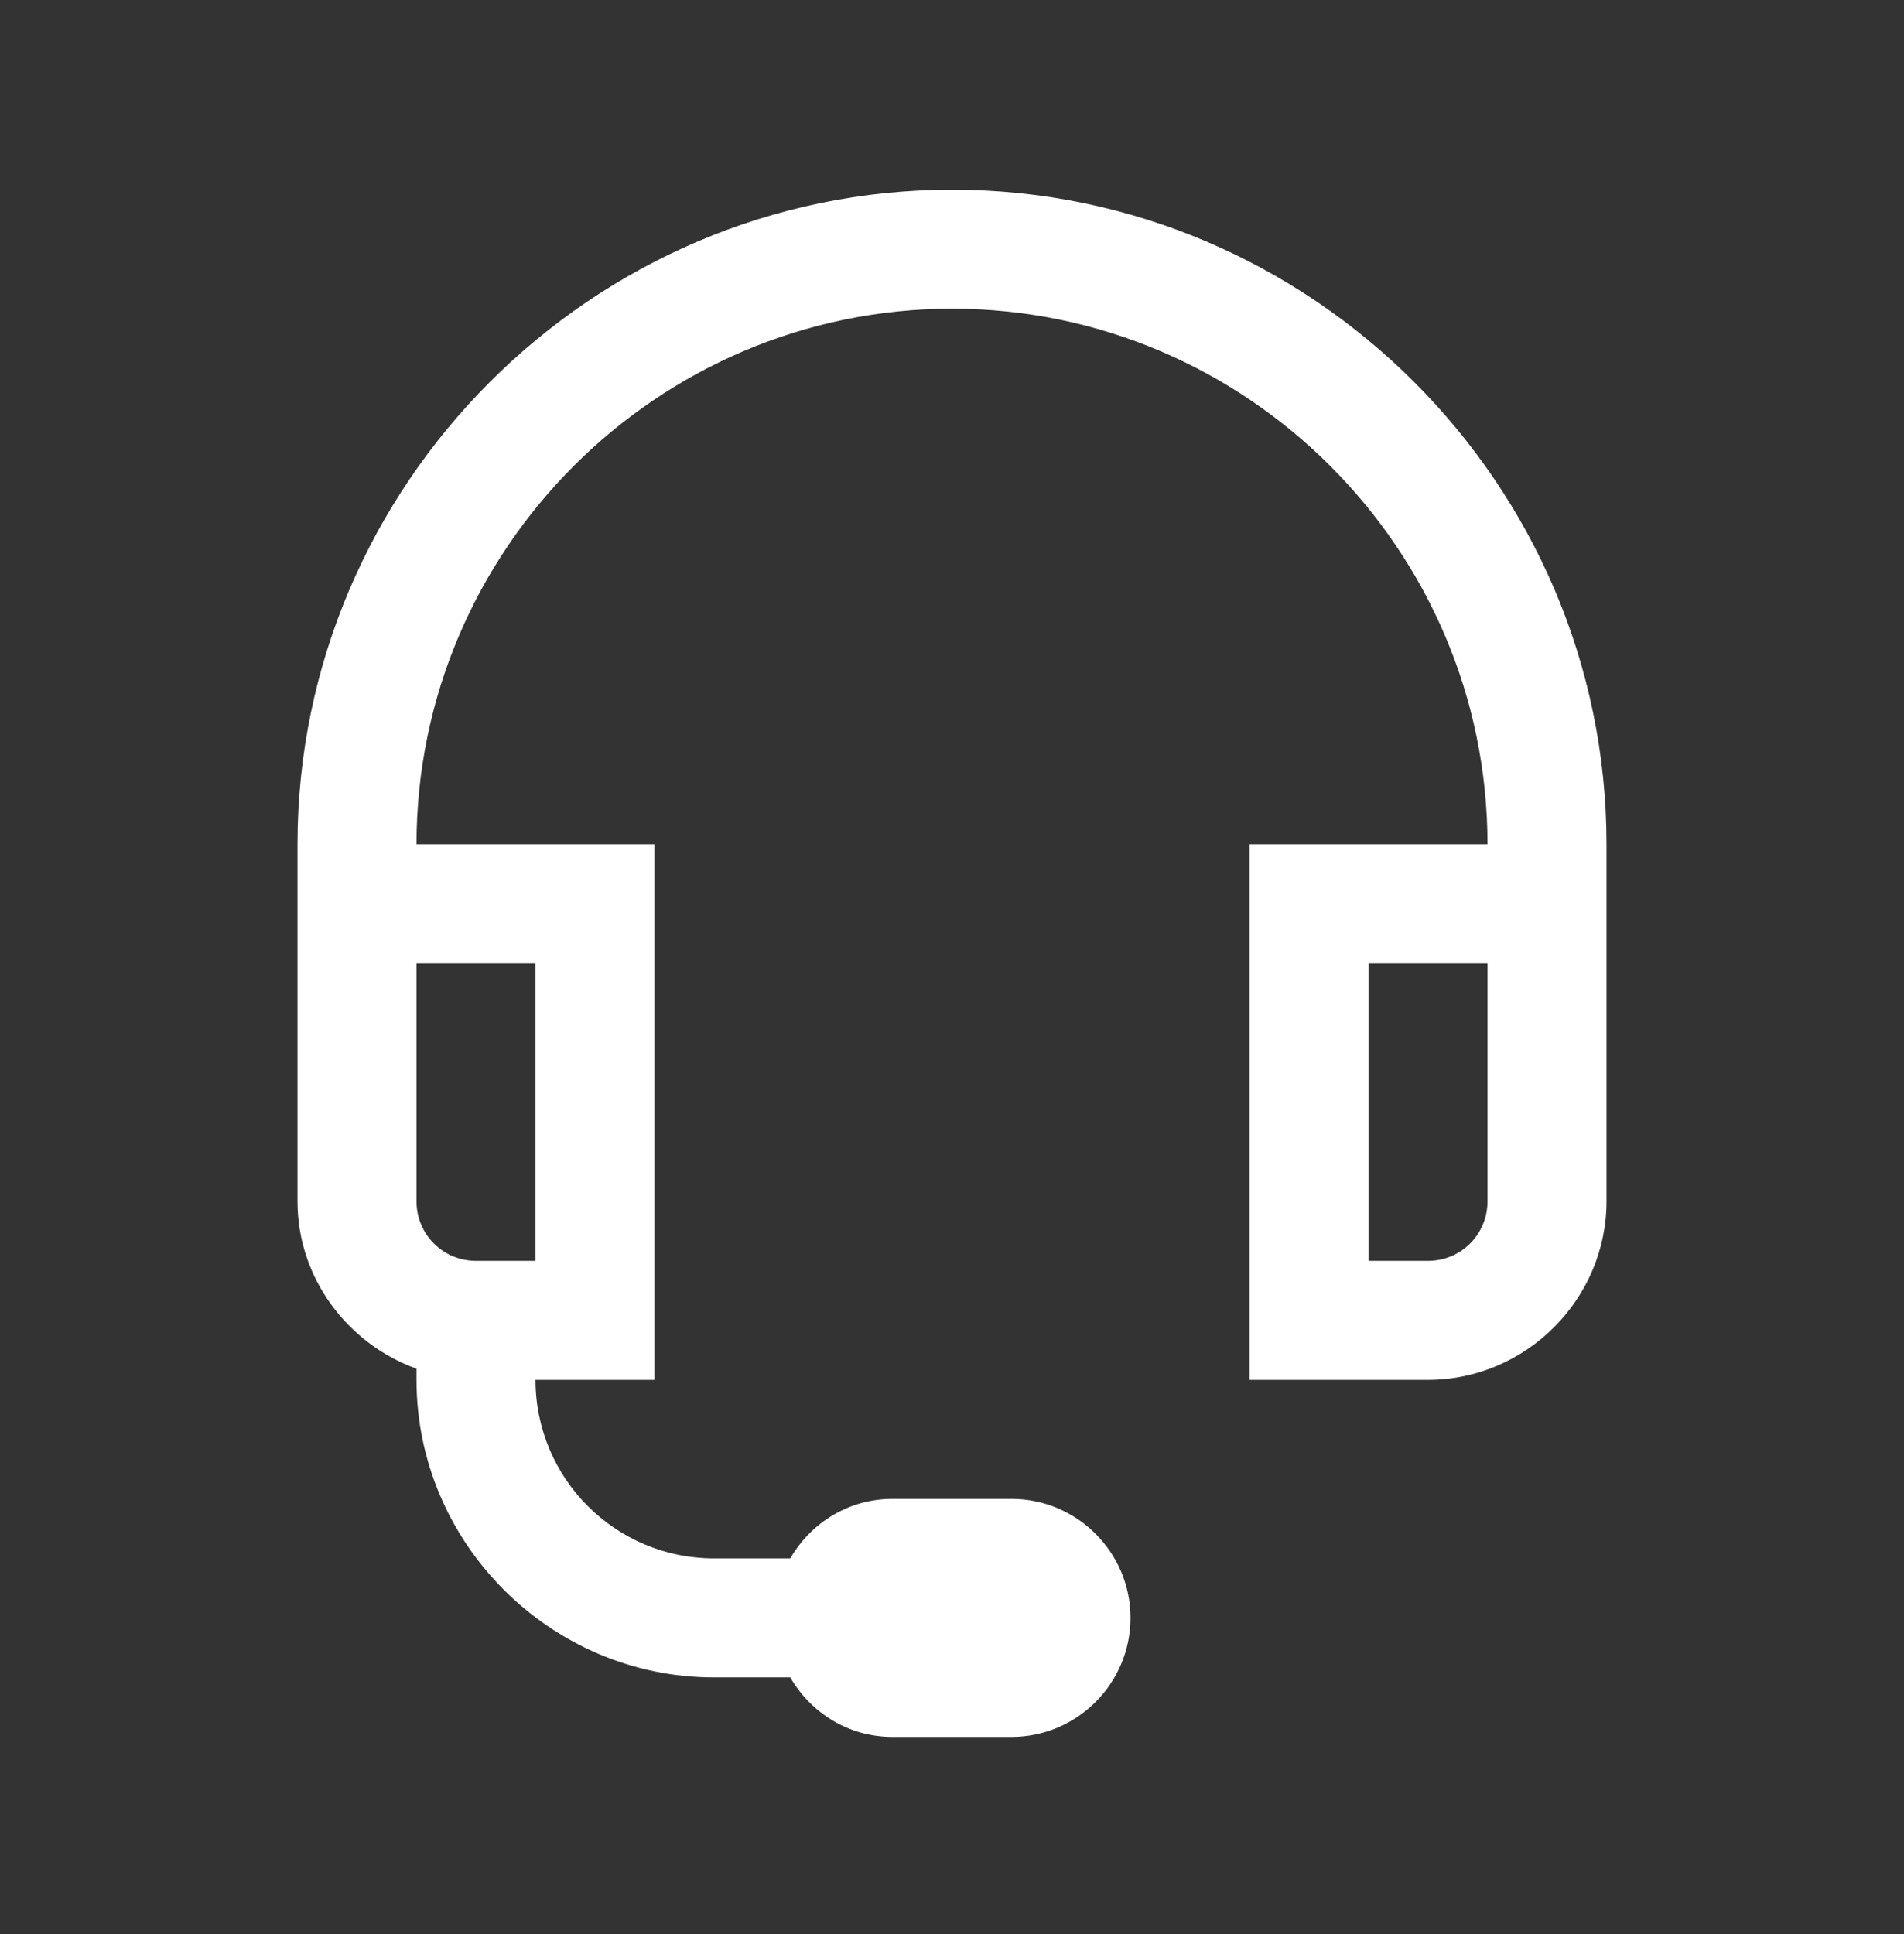
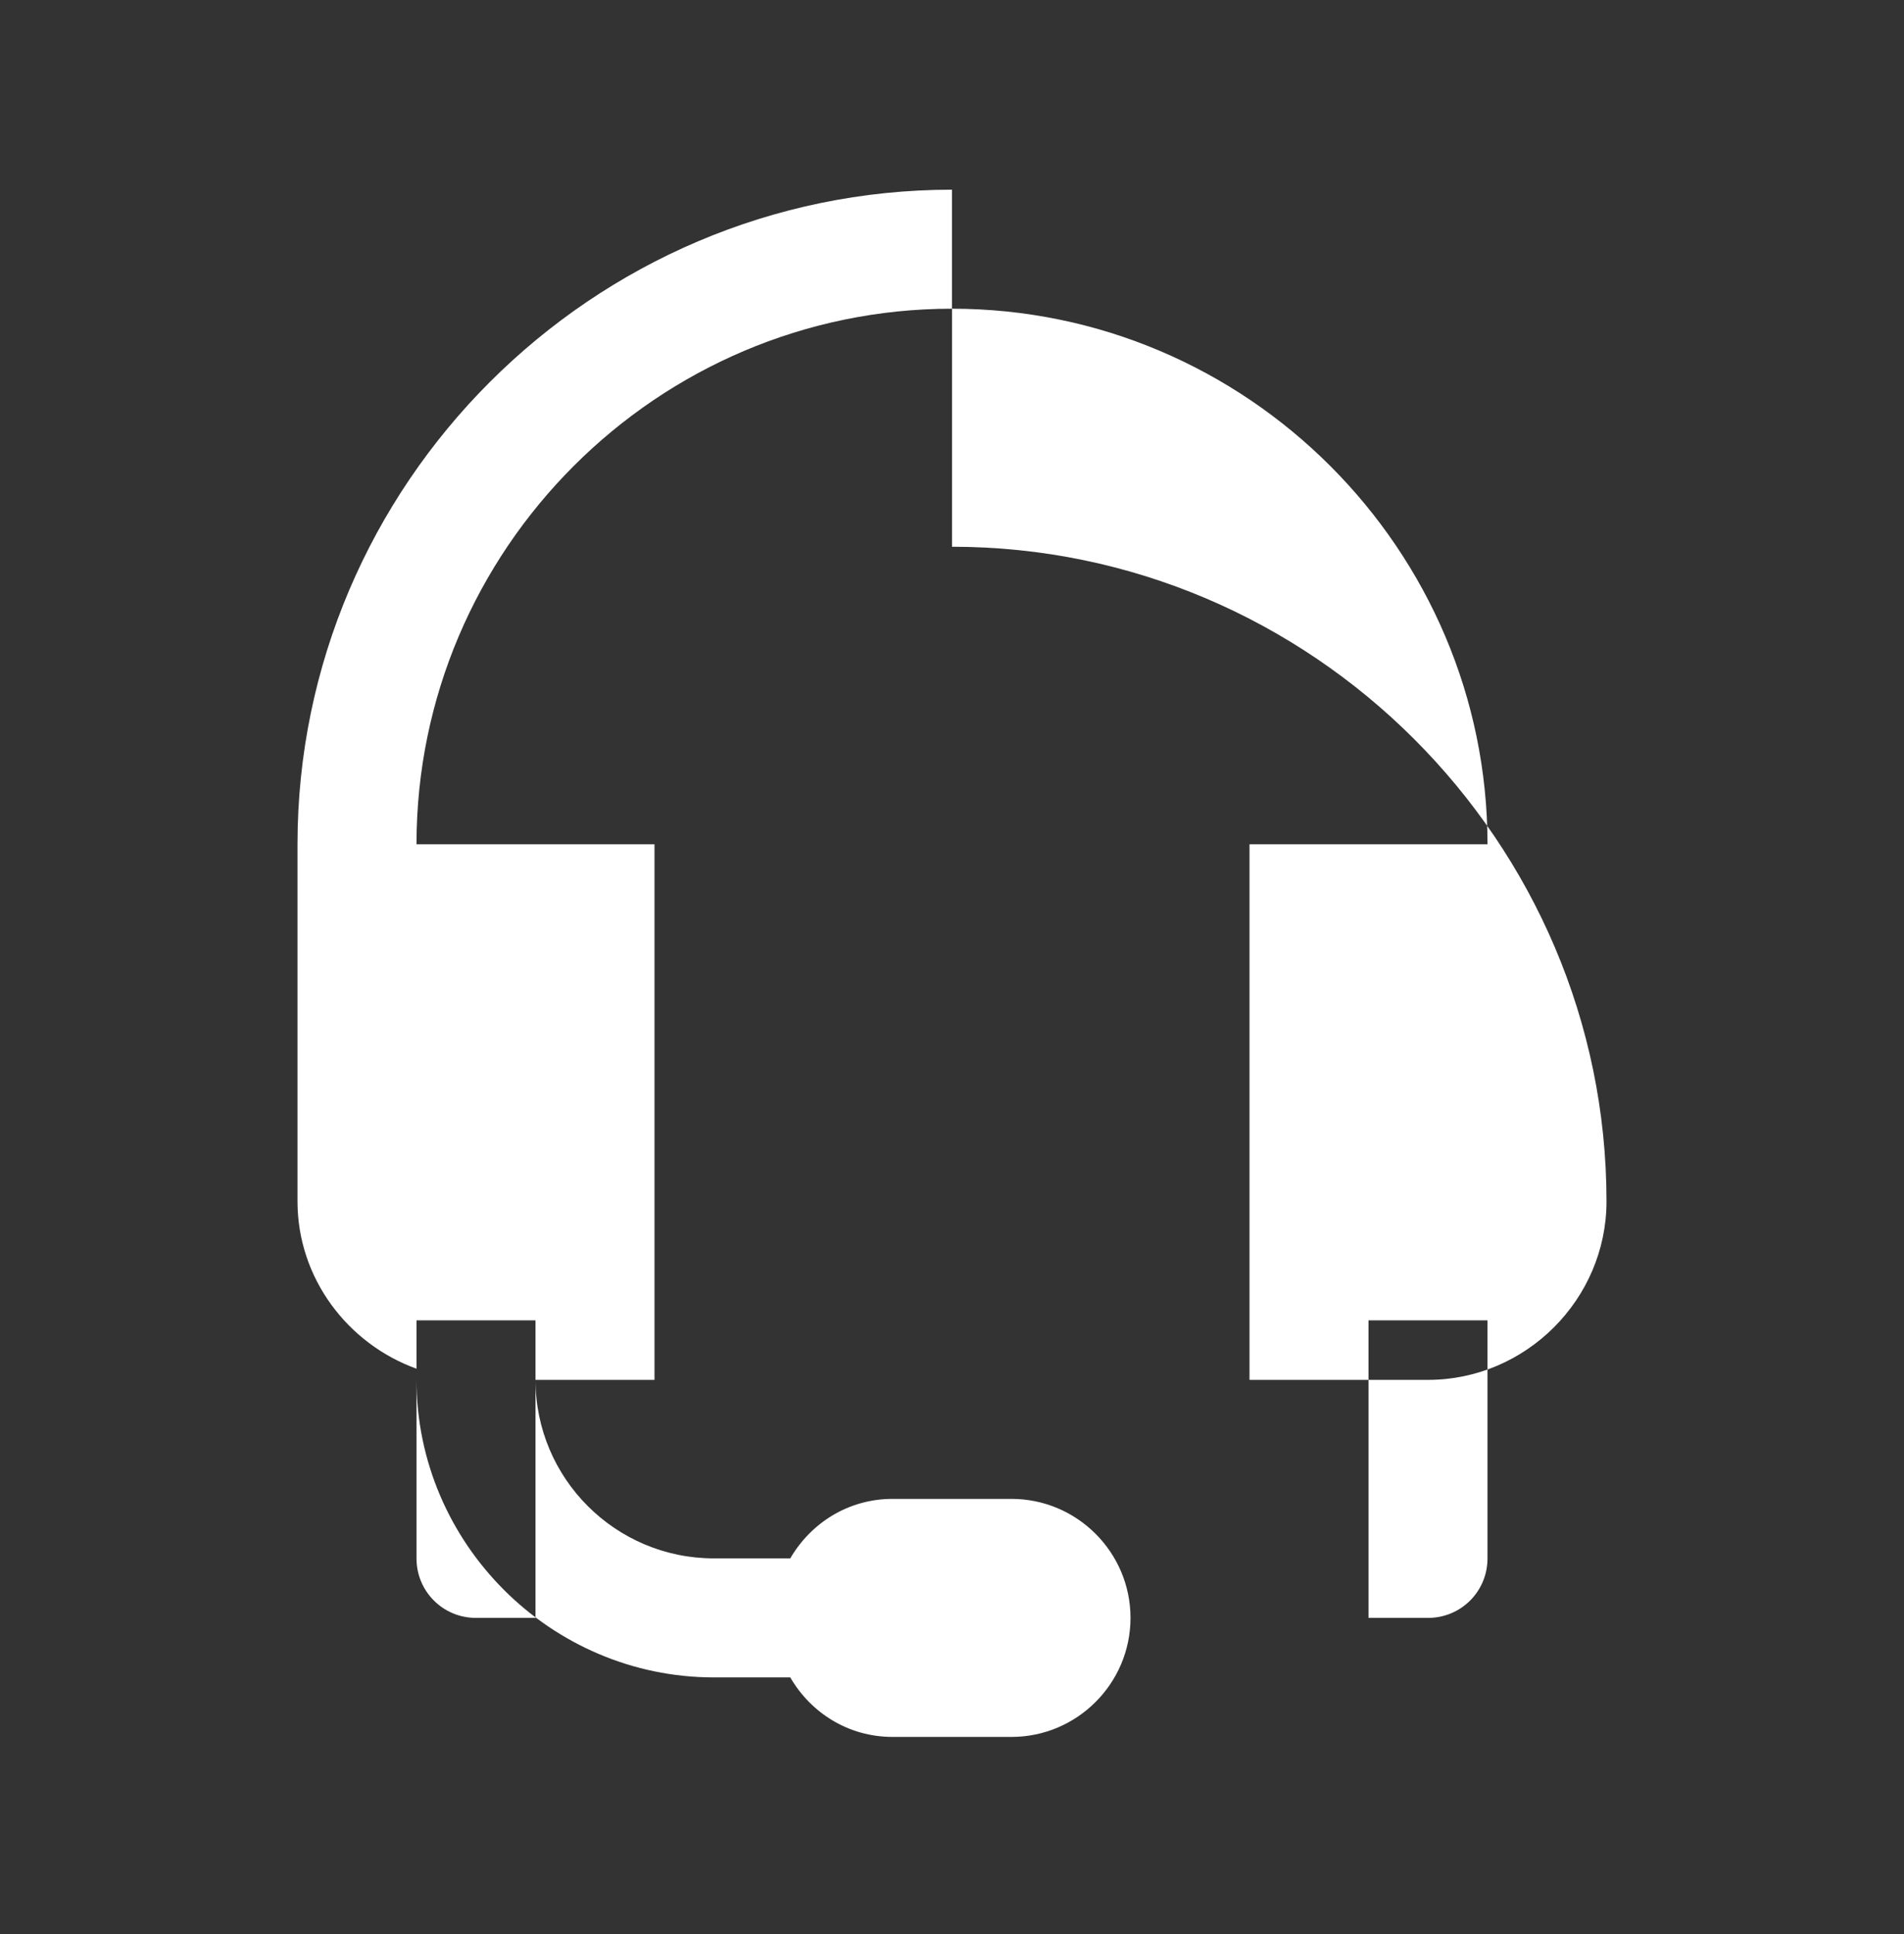
<svg xmlns="http://www.w3.org/2000/svg" width="64" height="65" fill="none">
  <rect width="100%" height="100%" fill="#333333" stroke="none" />
-   <path fill="#fff" d="M32 6.375c-12.094 0-22 9.906-22 22v12c0 2.586 1.688 4.79 4 5.625v.375c0 5.492 4.508 10 10 10h2.563c.695 1.195 1.96 2 3.437 2h4c2.203 0 4-1.797 4-4s-1.797-4-4-4h-4c-1.477 0-2.742.805-3.437 2H24c-3.312 0-6-2.687-6-6h4v-18h-8c0-9.906 8.094-18 18-18s18 8.094 18 18h-8v18h6c3.29 0 6-2.71 6-6v-12c0-12.094-9.906-22-22-22m-18 26h4v10h-2c-1.11 0-2-.89-2-2zm32 0h4v8c0 1.11-.89 2-2 2h-2z" />
+   <path fill="#fff" d="M32 6.375c-12.094 0-22 9.906-22 22v12c0 2.586 1.688 4.79 4 5.625v.375c0 5.492 4.508 10 10 10h2.563c.695 1.195 1.96 2 3.437 2h4c2.203 0 4-1.797 4-4s-1.797-4-4-4h-4c-1.477 0-2.742.805-3.437 2H24c-3.312 0-6-2.687-6-6h4v-18h-8c0-9.906 8.094-18 18-18s18 8.094 18 18h-8v18h6c3.29 0 6-2.71 6-6c0-12.094-9.906-22-22-22m-18 26h4v10h-2c-1.11 0-2-.89-2-2zm32 0h4v8c0 1.11-.89 2-2 2h-2z" />
</svg>